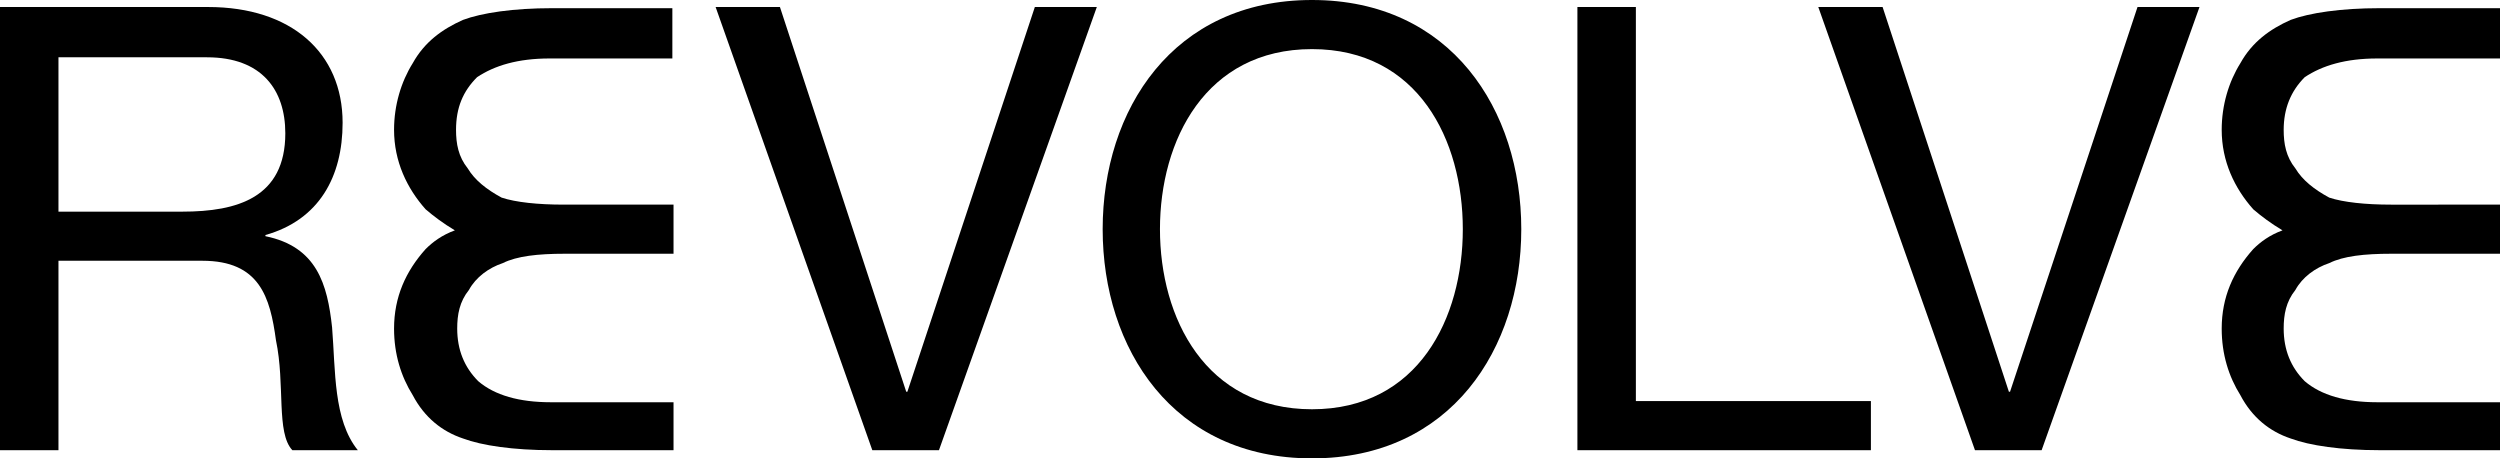
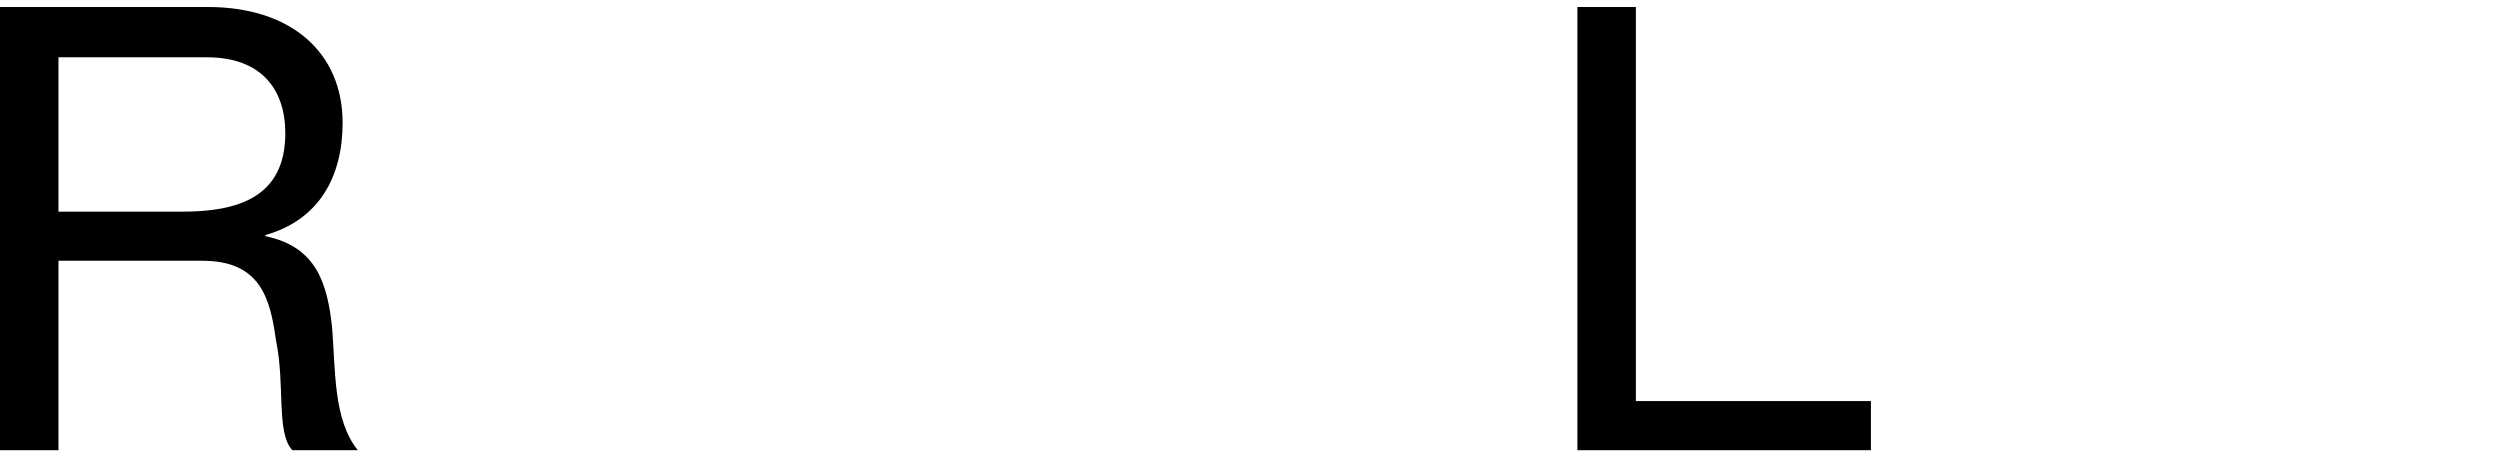
<svg xmlns="http://www.w3.org/2000/svg" id="Layer_1" x="0px" y="0px" viewBox="0 0 213.8 39.2" style="enable-background:new 0 0 213.8 39.2;" xml:space="preserve">
-   <path d="M57.6,17.4L57.6,17.4v4.3h-9.3c-2.3,0-4.1,0.2-5.3,0.8c-1.2,0.4-2.3,1.2-2.9,2.3c-0.8,1-1,2.1-1,3.3c0,1.8,0.6,3.3,1.8,4.5 c1.4,1.2,3.5,1.8,6.2,1.8h10.5v4.1H47.2c-3.3,0-6-0.4-7.6-1c-1.8-0.6-3.3-1.8-4.3-3.7c-1-1.6-1.6-3.5-1.6-5.7c0-2.7,1-4.9,2.7-6.8 c0.6-0.6,1.4-1.2,2.5-1.6c-1-0.6-1.8-1.2-2.5-1.8c-1.6-1.8-2.7-4.1-2.7-6.8c0-2.1,0.6-4.1,1.6-5.7c1-1.8,2.5-2.9,4.3-3.7 c1.6-0.6,4.3-1,7.6-1h10.3v4.3H47c-2.7,0-4.7,0.6-6.2,1.6C39.6,7.8,39,9.2,39,11.1c0,1.2,0.2,2.3,1,3.3c0.6,1,1.6,1.8,2.9,2.5 c1.2,0.4,3.1,0.6,5.3,0.6H57.6z" />
-   <path d="M213.8,17.4L213.8,17.4v4.3h-9.3c-2.3,0-4.1,0.2-5.3,0.8c-1.2,0.4-2.3,1.2-2.9,2.3c-0.8,1-1,2.1-1,3.3 c0,1.8,0.6,3.3,1.8,4.5c1.4,1.2,3.5,1.8,6.2,1.8h10.5v4.1h-10.3c-3.3,0-6-0.4-7.6-1c-1.8-0.6-3.3-1.8-4.3-3.7 c-1-1.6-1.6-3.5-1.6-5.7c0-2.7,1-4.9,2.7-6.8c0.6-0.6,1.4-1.2,2.5-1.6c-1-0.6-1.8-1.2-2.5-1.8c-1.6-1.8-2.7-4.1-2.7-6.8 c0-2.1,0.6-4.1,1.6-5.7c1-1.8,2.5-2.9,4.3-3.7c1.6-0.6,4.3-1,7.6-1h10.3v4.3h-10.5c-2.7,0-4.7,0.6-6.2,1.6c-1.2,1.2-1.8,2.7-1.8,4.5 c0,1.2,0.2,2.3,1,3.3c0.6,1,1.6,1.8,2.9,2.5c1.2,0.4,3.1,0.6,5.3,0.6H213.8z" />
  <path d="M0,0.6h17.8c7.1,0,11.5,3.9,11.5,9.9c0,4.6-2,8.3-6.6,9.6v0.1c4.4,0.9,5.3,4.1,5.7,7.8c0.3,3.7,0.1,7.9,2.2,10.5h-5.6 c-1.4-1.5-0.6-5.6-1.4-9.4c-0.5-3.7-1.4-6.8-6.3-6.8H5v16.2H0C0,38.5,0,0.6,0,0.6z M15.6,18.1c4.7,0,8.8-1.2,8.8-6.7 c0-3.7-2-6.5-6.7-6.5H5v13.2L15.6,18.1L15.6,18.1z" />
-   <path d="M80.3,38.5h-5.7L61.2,0.6h5.5l10.8,32.9h0.1L88.5,0.6h5.3L80.3,38.5L80.3,38.5z" />
-   <path d="M112.2,0c11.9,0,17.9,9.4,17.9,19.6s-6,19.6-17.9,19.6s-17.9-9.4-17.9-19.6S100.3,0,112.2,0z M112.2,35 c9.1,0,12.9-7.8,12.9-15.4s-3.8-15.4-12.9-15.4S99.2,12,99.2,19.6S103.1,35,112.2,35z" />
  <path d="M134.9,0.6h5v33.7h20.1v4.2h-25.1V0.6z" />
-   <path d="M174.6,38.5h-5.7L155.5,0.6h5.5l10.8,32.9h0.1l10.9-32.9h5.3L174.6,38.5L174.6,38.5z" />
</svg>